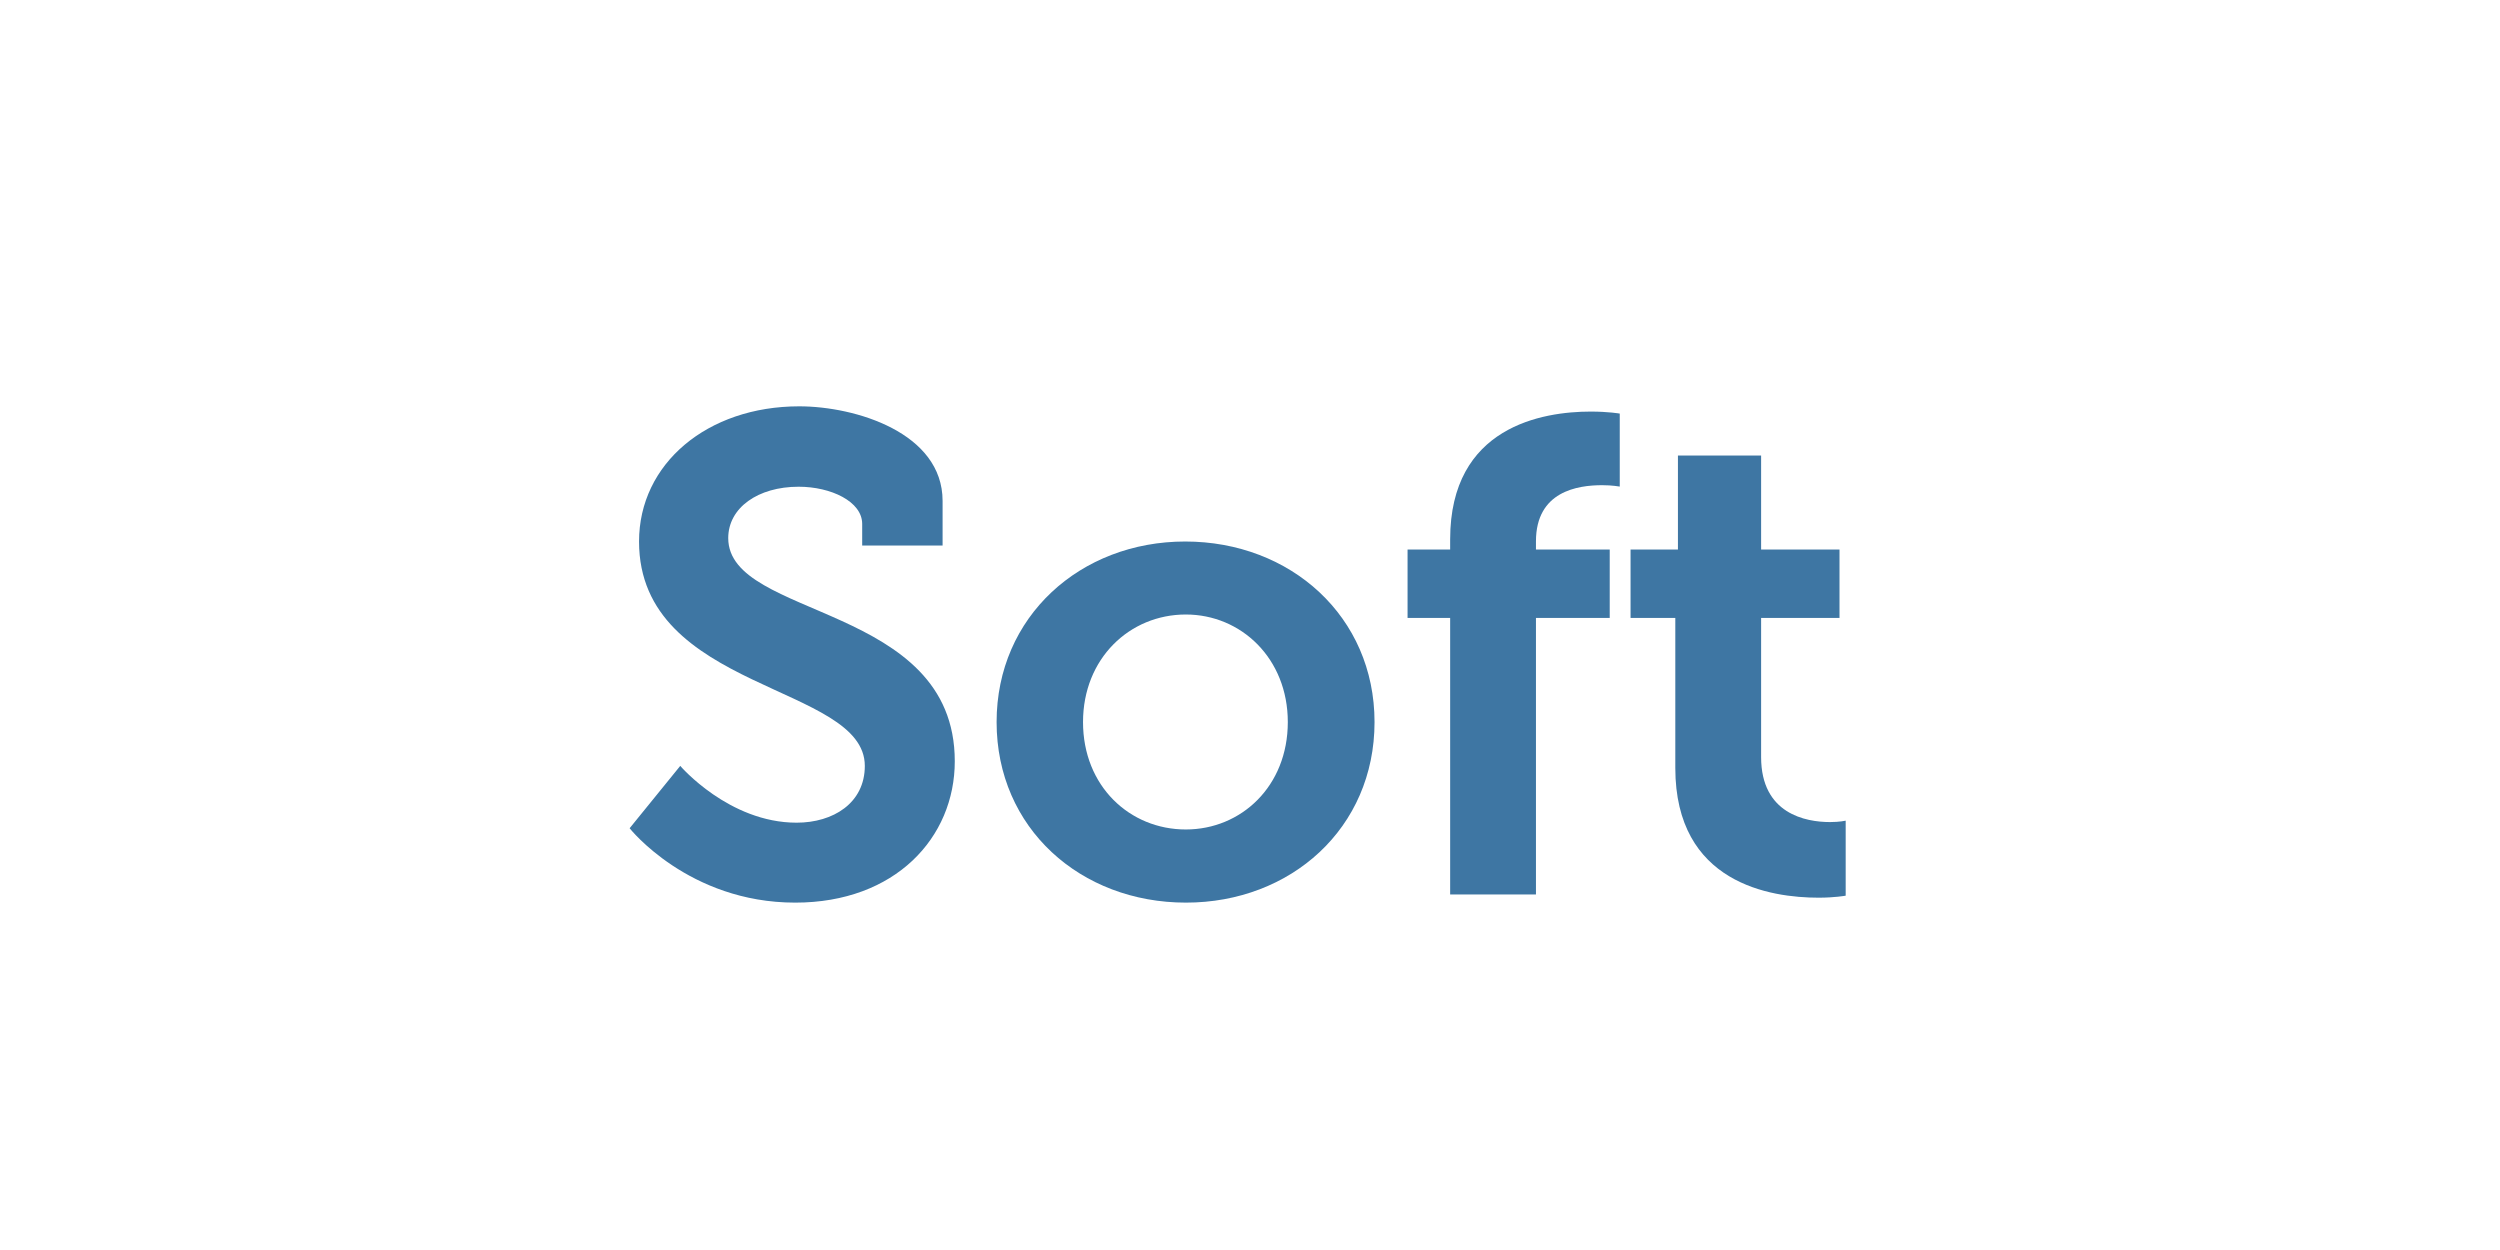
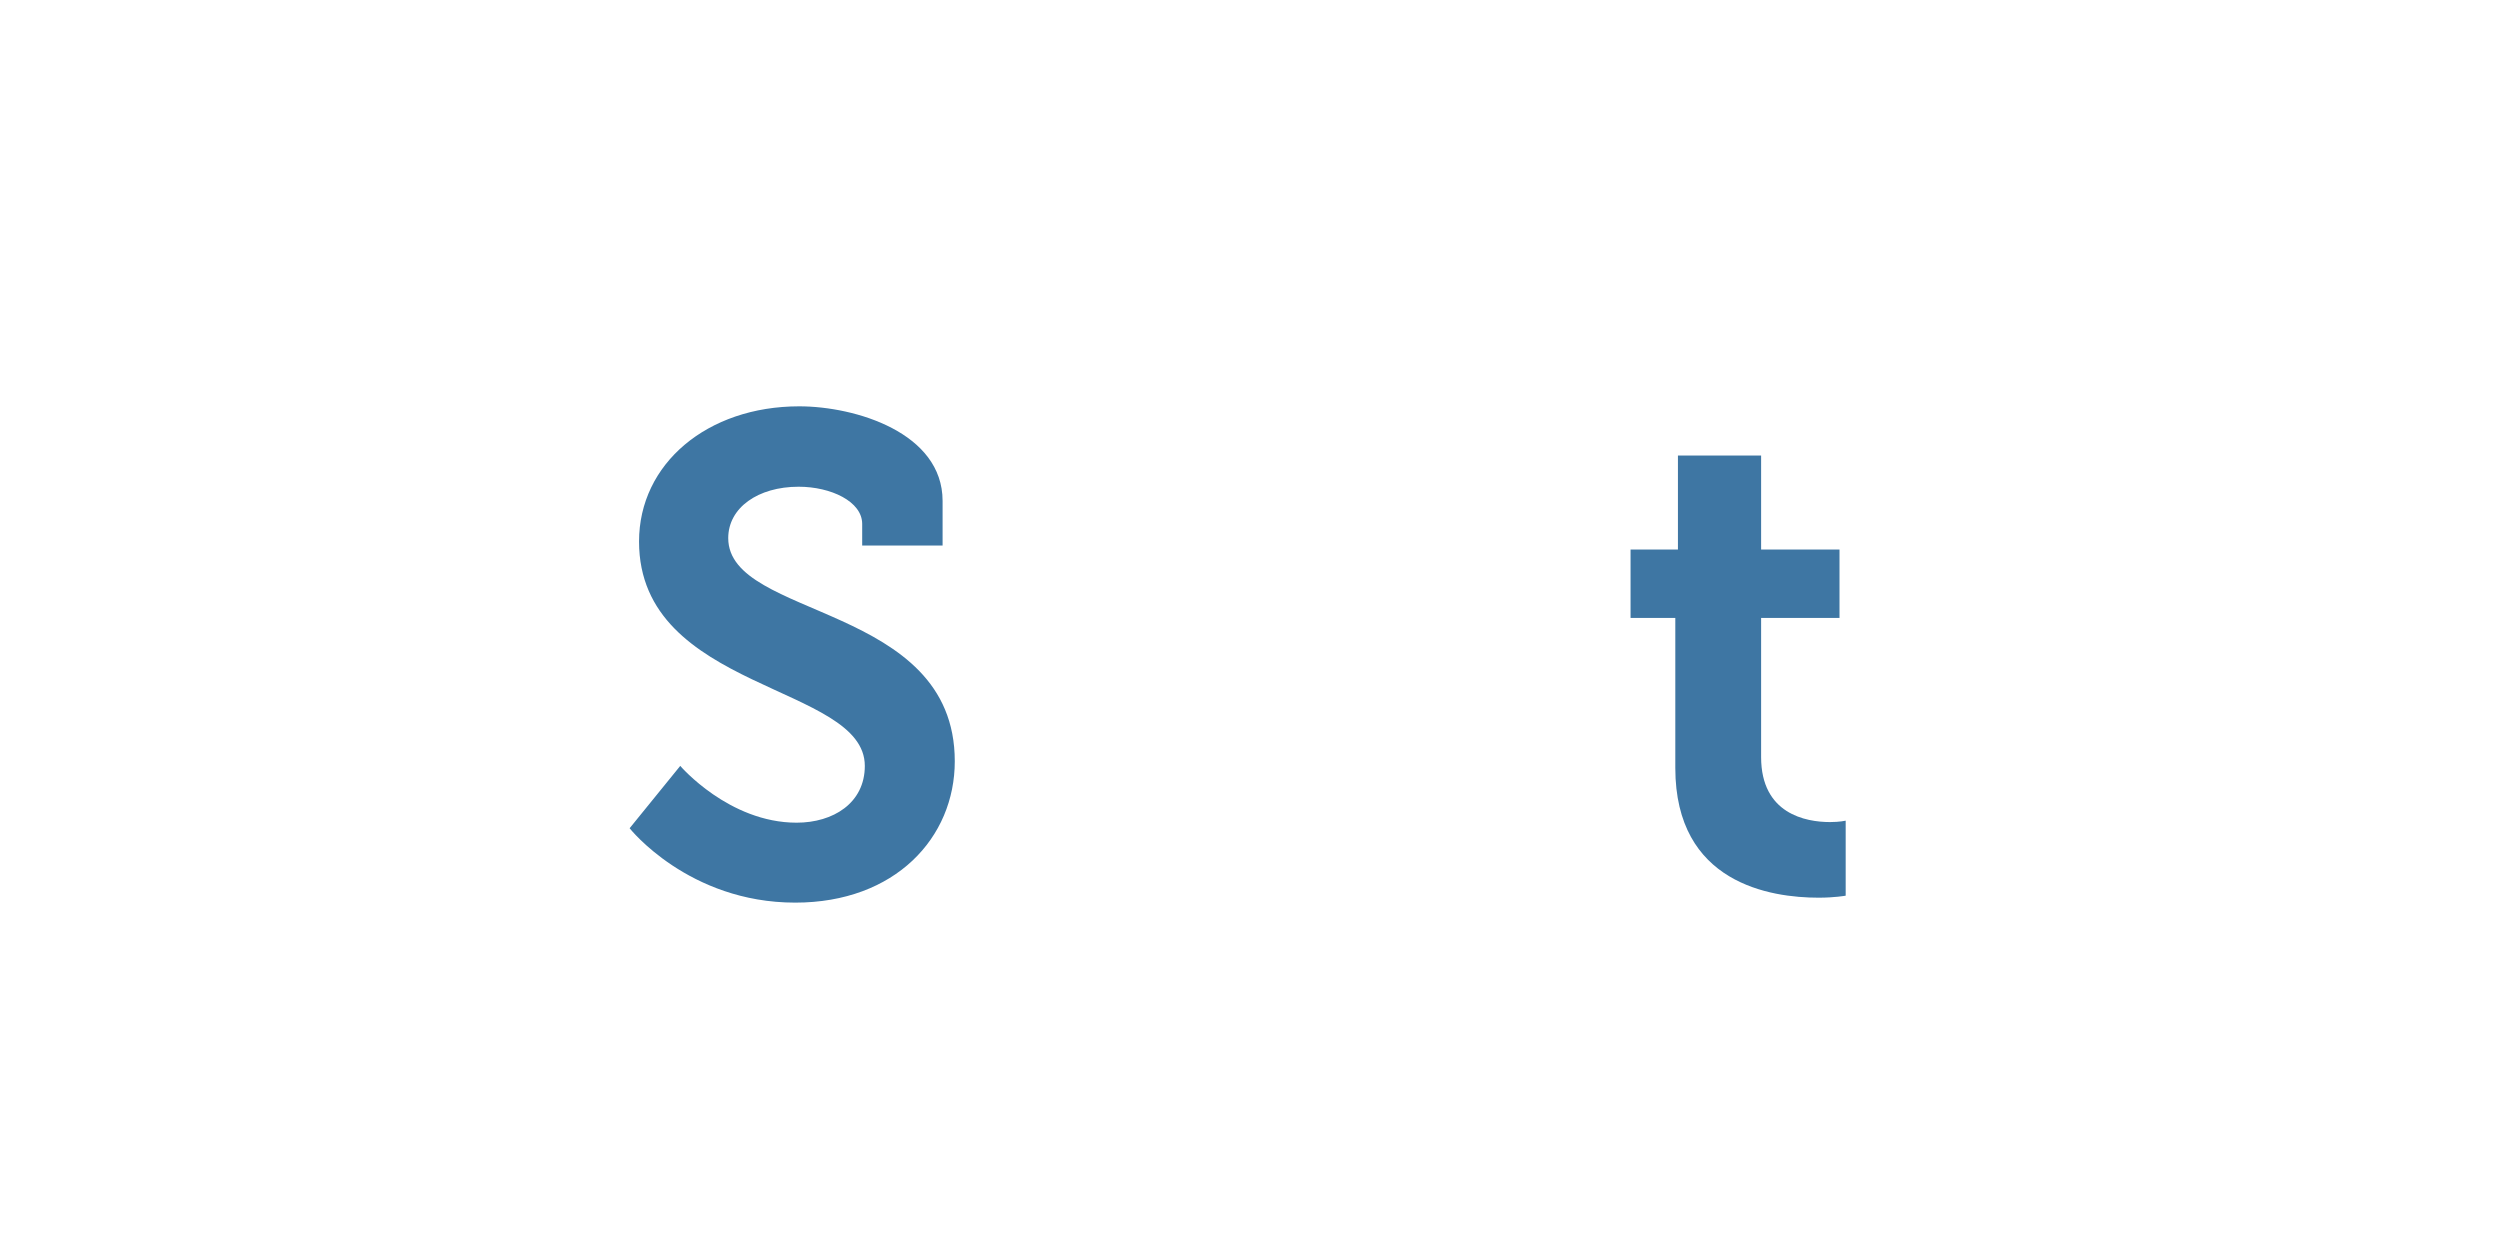
<svg xmlns="http://www.w3.org/2000/svg" version="1.1" x="0px" y="0px" viewBox="0 0 162 81" style="enable-background:new 0 0 162 81;" xml:space="preserve">
  <style type="text/css">
	.st0{display:none;}
	.st1{display:inline;}
	.st2{display:inline;opacity:0.51;fill:url(#SVGID_1_);}
	.st3{opacity:0;fill:#F4F4F6;}
	.st4{opacity:8.771930e-03;fill:#F3F3F5;}
	.st5{opacity:0.018;fill:#F2F2F4;}
	.st6{opacity:0.026;fill:#F1F1F3;}
	.st7{opacity:0.035;fill:#F0F0F2;}
	.st8{opacity:0.044;fill:#EFEFF1;}
	.st9{opacity:0.053;fill:#EEEEF0;}
	.st10{opacity:0.061;fill:#EDEDEF;}
	.st11{opacity:0.07;fill:#ECECEE;}
	.st12{opacity:0.079;fill:#EBEBED;}
	.st13{opacity:0.088;fill:#EAEAEC;}
	.st14{opacity:0.097;fill:#E9E9EB;}
	.st15{opacity:0.105;fill:#E8E8EA;}
	.st16{opacity:0.114;fill:#E7E7E9;}
	.st17{opacity:0.123;fill:#E6E6E8;}
	.st18{opacity:0.132;fill:#E5E5E7;}
	.st19{opacity:0.14;fill:#E4E4E6;}
	.st20{opacity:0.149;fill:#E3E3E5;}
	.st21{opacity:0.158;fill:#E2E2E4;}
	.st22{opacity:0.167;fill:#E1E1E3;}
	.st23{opacity:0.175;fill:#E1E1E2;}
	.st24{opacity:0.184;fill:#E0E0E1;}
	.st25{opacity:0.193;fill:#DFDFE0;}
	.st26{opacity:0.202;fill:#DEDEDF;}
	.st27{opacity:0.21;fill:#DDDDDE;}
	.st28{opacity:0.219;fill:#DCDCDD;}
	.st29{opacity:0.228;fill:#DBDBDC;}
	.st30{opacity:0.237;fill:#DADADB;}
	.st31{opacity:0.246;fill:#D9D9DA;}
	.st32{opacity:0.254;fill:#D8D8D9;}
	.st33{opacity:0.263;fill:#D7D7D8;}
	.st34{opacity:0.272;fill:#D6D6D7;}
	.st35{opacity:0.281;fill:#D5D5D6;}
	.st36{opacity:0.289;fill:#D4D4D5;}
	.st37{opacity:0.298;fill:#D3D3D4;}
	.st38{opacity:0.307;fill:#D2D2D3;}
	.st39{opacity:0.316;fill:#D1D1D2;}
	.st40{opacity:0.325;fill:#D0D0D1;}
	.st41{opacity:0.333;fill:#CFCFD0;}
	.st42{opacity:0.342;fill:#CECECF;}
	.st43{opacity:0.351;fill:#CDCDCE;}
	.st44{opacity:0.36;fill:#CCCCCD;}
	.st45{opacity:0.368;fill:#CBCBCC;}
	.st46{opacity:0.377;fill:#CACACB;}
	.st47{opacity:0.386;fill:#C9C9CA;}
	.st48{opacity:0.395;fill:#C8C8C9;}
	.st49{opacity:0.404;fill:#C7C7C8;}
	.st50{opacity:0.412;fill:#C6C6C7;}
	.st51{opacity:0.421;fill:#C5C5C6;}
	.st52{opacity:0.43;fill:#C4C4C5;}
	.st53{opacity:0.439;fill:#C3C3C4;}
	.st54{opacity:0.447;fill:#C2C2C3;}
	.st55{opacity:0.456;fill:#C1C1C2;}
	.st56{opacity:0.465;fill:#C0C0C1;}
	.st57{opacity:0.474;fill:#BFBFC0;}
	.st58{opacity:0.482;fill:#BEBEBF;}
	.st59{opacity:0.491;fill:#BDBDBE;}
	.st60{opacity:0.5;fill:#BDBDBE;}
	.st61{opacity:0.509;fill:#BCBCBD;}
	.st62{opacity:0.517;fill:#BBBBBC;}
	.st63{opacity:0.526;fill:#BABABB;}
	.st64{opacity:0.535;fill:#B9B9BA;}
	.st65{opacity:0.544;fill:#B8B8B9;}
	.st66{opacity:0.553;fill:#B7B7B8;}
	.st67{opacity:0.561;fill:#B6B6B7;}
	.st68{opacity:0.57;fill:#B5B5B6;}
	.st69{opacity:0.579;fill:#B4B4B5;}
	.st70{opacity:0.588;fill:#B3B3B4;}
	.st71{opacity:0.597;fill:#B2B2B3;}
	.st72{opacity:0.605;fill:#B1B1B2;}
	.st73{opacity:0.614;fill:#B0B0B1;}
	.st74{opacity:0.623;fill:#AFAFB0;}
	.st75{opacity:0.632;fill:#AEAEAF;}
	.st76{opacity:0.64;fill:#ADADAE;}
	.st77{opacity:0.649;fill:#ACACAD;}
	.st78{opacity:0.658;fill:#ABABAC;}
	.st79{opacity:0.667;fill:#AAAAAB;}
	.st80{opacity:0.675;fill:#A9A9AA;}
	.st81{opacity:0.684;fill:#A8A8A9;}
	.st82{opacity:0.693;fill:#A7A7A8;}
	.st83{opacity:0.702;fill:#A6A6A7;}
	.st84{opacity:0.711;fill:#A5A5A6;}
	.st85{opacity:0.719;fill:#A4A4A5;}
	.st86{opacity:0.728;fill:#A3A3A4;}
	.st87{opacity:0.737;fill:#A2A2A3;}
	.st88{opacity:0.746;fill:#A1A1A2;}
	.st89{opacity:0.754;fill:#A0A0A1;}
	.st90{opacity:0.763;fill:#9F9FA0;}
	.st91{opacity:0.772;fill:#9E9E9F;}
	.st92{opacity:0.781;fill:#9D9D9E;}
	.st93{opacity:0.789;fill:#9C9C9D;}
	.st94{opacity:0.798;fill:#9B9B9C;}
	.st95{opacity:0.807;fill:#9A9A9B;}
	.st96{opacity:0.816;fill:#99999A;}
	.st97{opacity:0.825;fill:#989899;}
	.st98{opacity:0.833;fill:#989898;}
	.st99{opacity:0.842;fill:#979797;}
	.st100{opacity:0.851;fill:#969696;}
	.st101{opacity:0.86;fill:#959595;}
	.st102{opacity:0.868;fill:#949494;}
	.st103{opacity:0.877;fill:#939393;}
	.st104{opacity:0.886;fill:#929292;}
	.st105{opacity:0.895;fill:#919191;}
	.st106{opacity:0.903;fill:#909090;}
	.st107{opacity:0.912;fill:#8F8F8F;}
	.st108{opacity:0.921;fill:#8E8E8E;}
	.st109{opacity:0.93;fill:#8D8D8D;}
	.st110{opacity:0.939;fill:#8C8C8C;}
	.st111{opacity:0.947;fill:#8B8B8B;}
	.st112{opacity:0.956;fill:#8A8A8A;}
	.st113{opacity:0.965;fill:#898989;}
	.st114{opacity:0.974;fill:#888888;}
	.st115{opacity:0.983;fill:#878787;}
	.st116{opacity:0.991;fill:#868686;}
	.st117{fill:#858585;}
	.st118{fill:url(#SVGID_00000033340035733024434460000013589779247212654243_);}
	.st119{fill:url(#SVGID_00000059991619803853017310000014161744557112336573_);}
	.st120{opacity:0.1;fill:#F8F7F6;}
	.st121{opacity:0.2;fill:#F8F7F6;}
	.st122{opacity:0.3;fill:#F9F9FA;}
	.st123{opacity:0.4;fill:#FBFAFA;}
	.st124{opacity:0.5;fill:#FBFBFB;}
	.st125{opacity:0.6;fill:#FBFBFB;}
	.st126{opacity:0.7;fill:#FCFCFC;}
	.st127{opacity:0.8;fill:#FFFFFF;}
	.st128{opacity:0.9;fill:#FFFFFF;}
	.st129{fill:#FFFFFF;}
	.st130{fill:url(#SVGID_00000026882419305823441950000001247601344761159570_);}
	.st131{fill:url(#SVGID_00000178914534466043200660000016105656427989038746_);}
	.st132{fill:url(#SVGID_00000101805860914771666390000015036133173432604804_);}
	.st133{fill:url(#SVGID_00000013170671212183248470000005623342274034630586_);}
	.st134{fill:url(#SVGID_00000181054617002333343180000002647883426747509935_);}
	
		.st135{fill:url(#SVGID_00000116948511766140123630000003371356516534878113_);stroke:url(#SVGID_00000093155711824073282730000001184529396742846346_);stroke-width:0.898;stroke-miterlimit:10;}
	.st136{fill:none;}
	.st137{fill:#8BD4C9;}
	.st138{fill:#F6A9A9;}
	.st139{opacity:0.5;}
	.st140{fill:#00FFFF;}
	.st141{fill:#3E76A3;}
	.st142{filter:url(#Adobe_OpacityMaskFilter);}
	
		.st143{clip-path:url(#SVGID_00000008131203492141077290000003194202376693069230_);fill:url(#SVGID_00000170969394684911908820000012163769178783567529_);}
	
		.st144{clip-path:url(#SVGID_00000008131203492141077290000003194202376693069230_);mask:url(#SVGID_00000052788892102667504470000003823910137807791792_);fill:none;stroke:#3E76A3;stroke-width:2;stroke-miterlimit:10;}
	.st145{filter:url(#Adobe_OpacityMaskFilter_00000015313742472241798380000008329132271271434375_);}
	
		.st146{clip-path:url(#SVGID_00000069398240597381934800000003735989176815506355_);fill:url(#SVGID_00000072243958231898220530000015029827924633906834_);}
	
		.st147{clip-path:url(#SVGID_00000069398240597381934800000003735989176815506355_);mask:url(#SVGID_00000131335409232810059230000004783713146072649611_);fill:none;stroke:#3E76A3;stroke-width:2;stroke-miterlimit:10;}
	.st148{clip-path:url(#SVGID_00000022547655661145521090000011150383766123163798_);}
	.st149{filter:url(#Adobe_OpacityMaskFilter_00000000911935321687340710000014744762866914341536_);}
	
		.st150{clip-path:url(#SVGID_00000048490750184006474060000003795999645503728313_);fill:url(#SVGID_00000179646559880804824740000001896305602992867252_);}
	
		.st151{clip-path:url(#SVGID_00000048490750184006474060000003795999645503728313_);mask:url(#SVGID_00000026150624927936992440000010459410955437459077_);fill:none;stroke:#3E76A3;stroke-width:3;stroke-miterlimit:10;}
	.st152{filter:url(#Adobe_OpacityMaskFilter_00000122714153922785989440000010201511797889581244_);}
	
		.st153{clip-path:url(#SVGID_00000181789869438954499110000005306303299966320285_);fill:url(#SVGID_00000124141222692075995660000015643768175732991896_);}
	
		.st154{clip-path:url(#SVGID_00000181789869438954499110000005306303299966320285_);mask:url(#SVGID_00000000943459571058748020000003189267596435075490_);fill:none;stroke:#3E76A3;stroke-width:2;stroke-miterlimit:10;}
	.st155{filter:url(#Adobe_OpacityMaskFilter_00000165192641025703564110000004179292186275503806_);}
	
		.st156{clip-path:url(#SVGID_00000050653100659177838060000016656001852386794632_);fill:url(#SVGID_00000085960240188192409860000014828723968021254314_);}
	
		.st157{clip-path:url(#SVGID_00000050653100659177838060000016656001852386794632_);mask:url(#SVGID_00000145039618517046864060000009220665055318493111_);fill:none;stroke:#3E76A3;stroke-width:2;stroke-miterlimit:10;}
	.st158{clip-path:url(#SVGID_00000011732944470321488470000013204413593717924237_);}
	.st159{filter:url(#Adobe_OpacityMaskFilter_00000112624733138911221490000005386355545529969055_);}
	
		.st160{clip-path:url(#SVGID_00000120558171904333865080000010917494379621572243_);fill:url(#SVGID_00000054955849379115436420000004124778322986470069_);}
	
		.st161{clip-path:url(#SVGID_00000120558171904333865080000010917494379621572243_);mask:url(#SVGID_00000083767079461859303420000004110415334619977866_);fill:none;stroke:#3E76A3;stroke-width:3;stroke-miterlimit:10;}
	.st162{fill:#3E76A3;stroke:#3E76A3;stroke-width:0.5;stroke-linejoin:bevel;stroke-miterlimit:10;}
	.st163{fill:none;stroke:#3E76A3;stroke-width:2;stroke-linecap:round;stroke-miterlimit:10;}
</style>
  <g id="Warstwa_2" class="st0">
    <rect x="-1" y="-1" class="st1" width="169" height="84" />
  </g>
  <g id="Warstwa_1">
    <g>
      <path class="st141" d="M44.08,49.63c0,0,3.15,3.68,7.54,3.68c2.37,0,4.42-1.27,4.42-3.68c0-5.3-14.63-4.82-14.63-14.54    c0-5.04,4.42-8.76,10.38-8.76c3.64,0,9.29,1.71,9.29,6.13v2.89h-5.21v-1.4c0-1.45-2.02-2.41-4.12-2.41    c-2.63,0-4.56,1.36-4.56,3.33c0,5.26,14.68,4.21,14.68,14.46c0,4.95-3.86,9.16-10.34,9.16c-6.92,0-10.73-4.82-10.73-4.82    L44.08,49.63z" />
-       <path class="st141" d="M76.8,35.09c6.83,0,12.27,4.86,12.27,11.7c0,6.88-5.43,11.7-12.22,11.7c-6.83,0-12.27-4.82-12.27-11.7    C64.58,39.95,70.01,35.09,76.8,35.09z M76.84,53.75c3.59,0,6.61-2.8,6.61-6.96c0-4.12-3.02-6.97-6.61-6.97    c-3.64,0-6.66,2.85-6.66,6.97C70.18,50.95,73.21,53.75,76.84,53.75z" />
-       <path class="st141" d="M93.97,40.04h-2.76v-4.43h2.76v-0.66c0-7.32,6-8.28,9.11-8.28c1.14,0,1.88,0.13,1.88,0.13v4.73    c0,0-0.48-0.09-1.14-0.09c-1.58,0-4.29,0.39-4.29,3.64v0.53h4.78v4.43h-4.78v17.92h-5.56V40.04z" />
      <path class="st141" d="M108.55,40.04h-2.89v-4.43h3.07v-6.09h5.39v6.09h5.08v4.43h-5.08v9.02c0,3.68,2.89,4.21,4.47,4.21    c0.61,0,1.01-0.09,1.01-0.09v4.86c0,0-0.7,0.13-1.75,0.13c-3.11,0-9.29-0.92-9.29-8.41V40.04z" />
    </g>
  </g>
</svg>